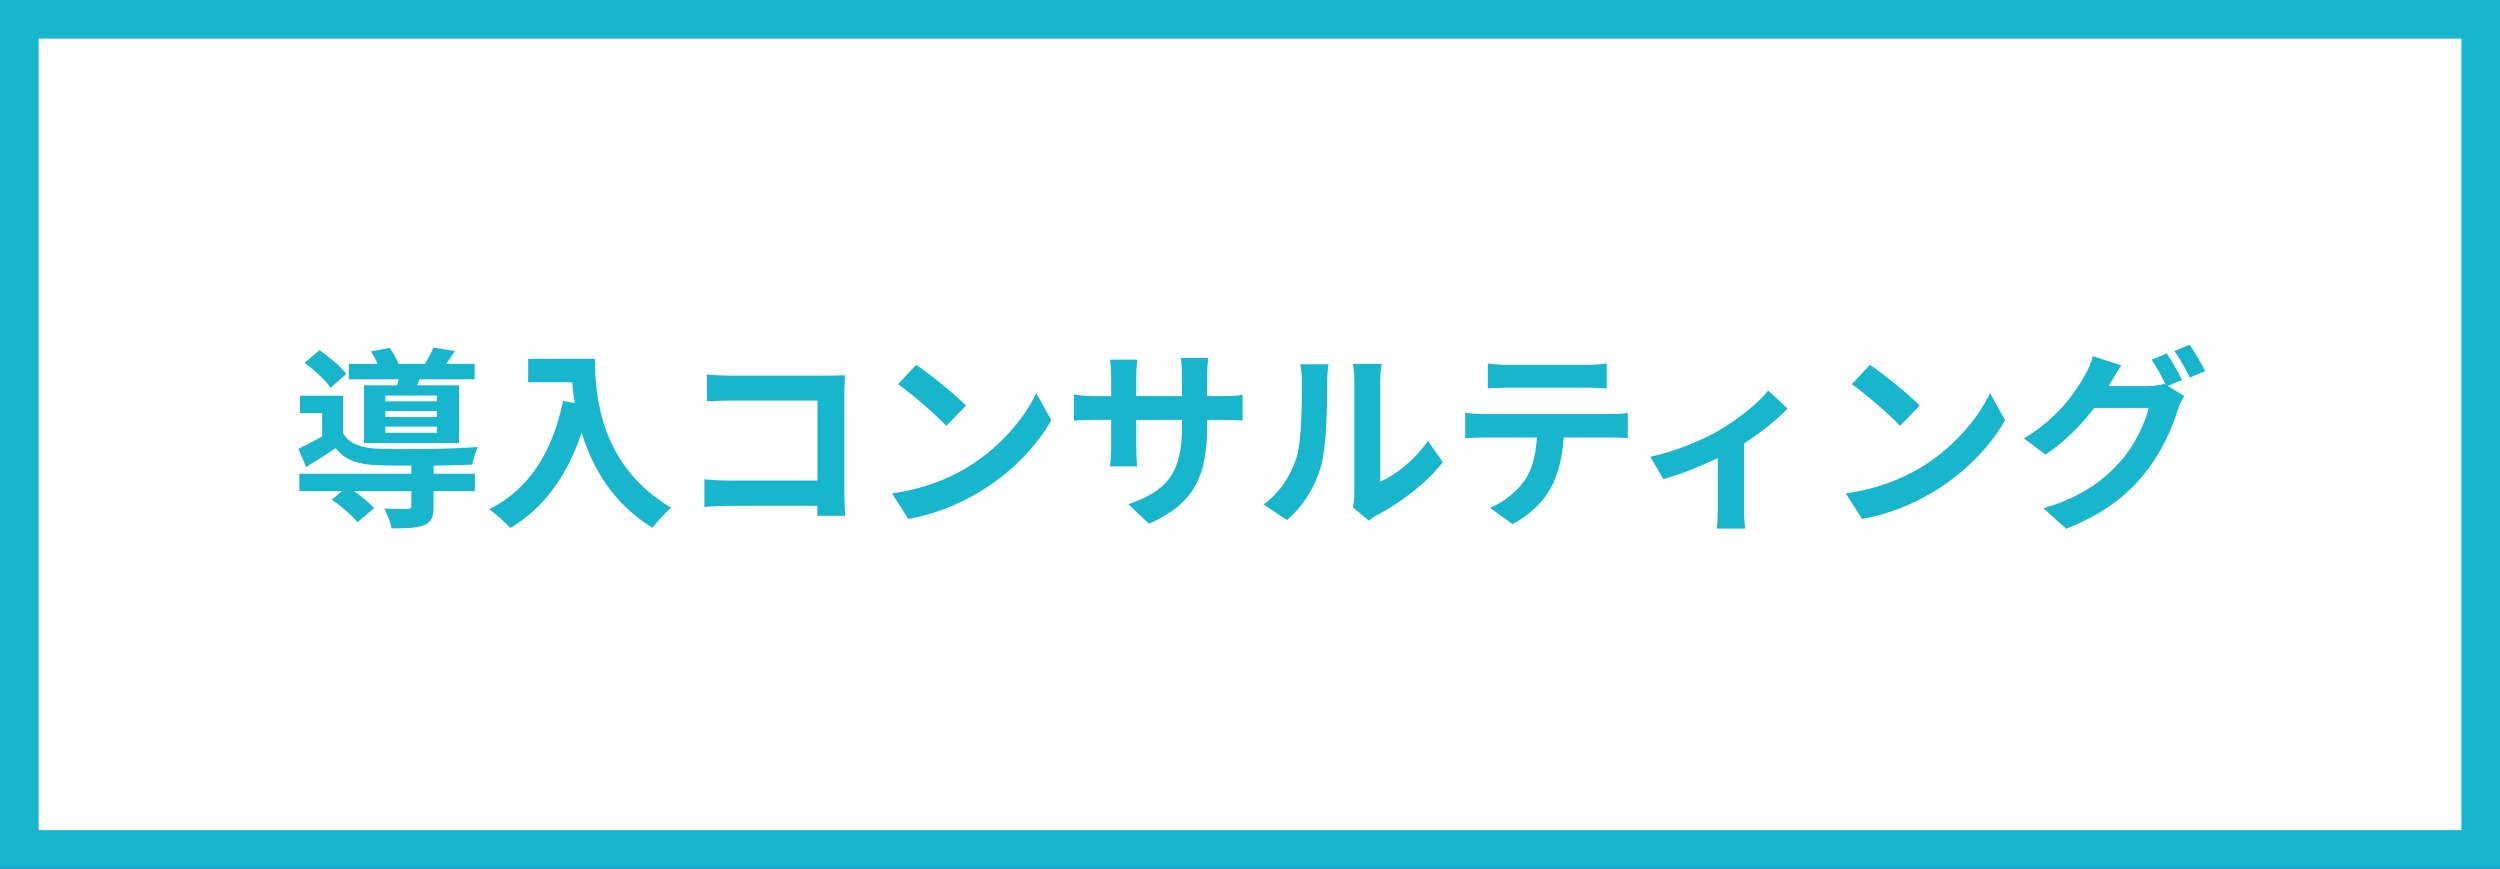
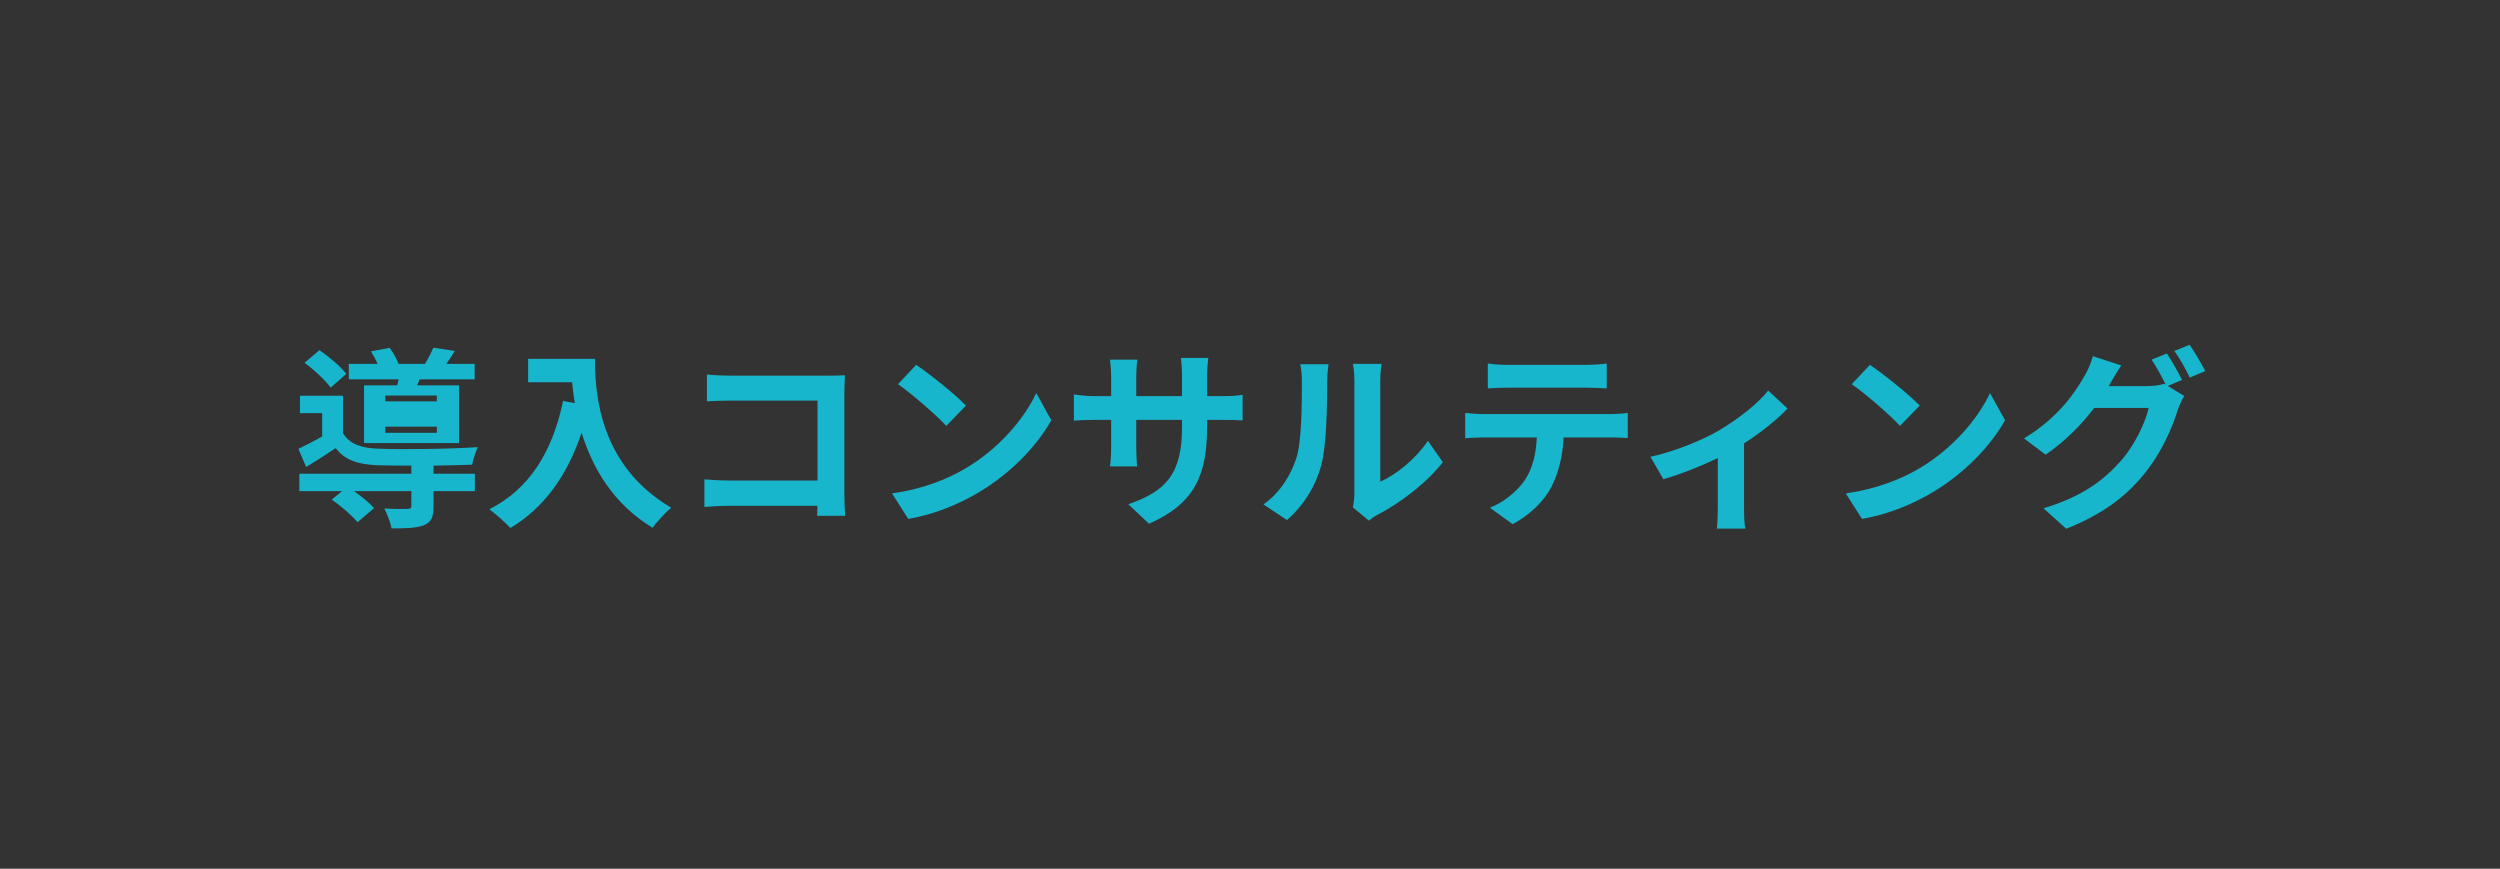
<svg xmlns="http://www.w3.org/2000/svg" width="259" height="90" viewBox="0 0 259 90" fill="none">
  <rect x="0" y="0" width="259" height="90" fill="#333333" stroke="none" />
-   <rect x="2" y="2" width="255" height="86" fill="white" />
-   <rect x="2" y="2" width="255" height="86" stroke="#18B6CC" stroke-width="4" />
-   <path d="M45.256 41.58V40.98H39.916V41.58H45.256ZM45.256 43.2V42.58H39.916V43.2H45.256ZM45.256 44.84V44.2H39.916V44.84H45.256ZM37.716 39.92H41.156C41.196 39.72 41.256 39.52 41.296 39.3H36.136V37.7H39.116C38.936 37.26 38.676 36.78 38.436 36.4L40.376 36.04C40.716 36.52 41.096 37.18 41.296 37.7H44.036C44.356 37.16 44.696 36.5 44.896 36.02L47.116 36.36C46.816 36.86 46.516 37.32 46.236 37.7H49.176V39.3H43.476L43.216 39.92H47.556V45.9H37.716V39.92ZM35.876 38.74L34.256 40.16C33.736 39.42 32.556 38.32 31.556 37.58L33.096 36.28C34.096 36.96 35.316 37.98 35.876 38.74ZM44.916 48.24V49.08H49.196V50.88H44.916V52.48C44.916 53.54 44.696 54.1 43.896 54.42C43.096 54.72 42.036 54.74 40.556 54.74C40.456 54.1 40.116 53.28 39.816 52.68C40.796 52.74 41.896 52.74 42.196 52.72C42.516 52.72 42.616 52.64 42.616 52.42V50.88H36.676C37.476 51.44 38.296 52.12 38.756 52.64L37.036 54.1C36.516 53.44 35.316 52.42 34.376 51.76L35.436 50.88H31.016V49.08H42.616V48.24C41.276 48.24 40.036 48.22 39.116 48.2C37.096 48.12 35.736 47.68 34.776 46.42C33.816 47.08 32.836 47.7 31.716 48.38L30.916 46.5C31.656 46.14 32.536 45.7 33.376 45.22V42.8H31.076V41H35.536V44.88C36.196 45.98 37.396 46.42 39.096 46.48C41.516 46.58 46.736 46.52 49.496 46.32C49.296 46.76 49.016 47.62 48.916 48.14C47.856 48.18 46.416 48.22 44.916 48.24ZM54.716 37.18H61.636C61.636 40.96 62.176 48.26 69.536 52.6C69.016 53.02 68.036 54.06 67.616 54.68C63.476 52.18 61.356 48.4 60.256 44.82C58.756 49.3 56.356 52.62 52.876 54.7C52.436 54.2 51.316 53.22 50.696 52.76C54.856 50.66 57.236 46.8 58.336 41.54L59.556 41.76C59.416 41 59.336 40.28 59.276 39.6H54.716V37.18ZM87.556 53.44H84.656C84.676 53.12 84.676 52.78 84.676 52.4H75.556C74.776 52.4 73.636 52.46 72.976 52.52V49.66C73.676 49.72 74.576 49.78 75.476 49.78H84.696V41.5H75.716C74.876 41.5 73.796 41.54 73.236 41.58V38.8C73.976 38.88 75.016 38.92 75.716 38.92H85.776C86.356 38.92 87.196 38.9 87.536 38.88C87.516 39.34 87.476 40.14 87.476 40.72V51.08C87.476 51.78 87.516 52.84 87.556 53.44ZM94.916 37.8C96.316 38.74 98.916 40.82 100.076 42.02L98.036 44.12C96.996 43 94.496 40.82 93.036 39.8L94.916 37.8ZM92.416 51.12C95.536 50.68 98.136 49.66 100.076 48.5C103.476 46.48 106.096 43.42 107.356 40.72L108.916 43.54C107.396 46.24 104.736 49 101.516 50.94C99.496 52.16 96.916 53.28 94.096 53.76L92.416 51.12ZM125.056 41.04H126.536C127.596 41.04 128.196 41 128.736 40.9V43.56C128.296 43.52 127.596 43.5 126.536 43.5H125.056V44.16C125.056 49.12 123.856 52.14 119.036 54.26L116.896 52.24C120.756 50.9 122.456 49.16 122.456 44.26V43.5H117.716V46.22C117.716 47.1 117.776 47.92 117.796 48.32H114.996C115.056 47.92 115.116 47.12 115.116 46.22V43.5H113.416C112.416 43.5 111.696 43.54 111.256 43.58V40.86C111.616 40.92 112.416 41.04 113.416 41.04H115.116V39.06C115.116 38.3 115.036 37.64 114.996 37.26H117.836C117.776 37.64 117.716 38.28 117.716 39.08V41.04H122.456V38.94C122.456 38.14 122.396 37.48 122.336 37.08H125.176C125.136 37.48 125.056 38.14 125.056 38.94V41.04ZM133.336 53.88L130.896 52.26C132.656 51.02 133.736 49.18 134.296 47.48C134.856 45.76 134.876 41.98 134.876 39.56C134.876 38.76 134.816 38.22 134.696 37.74H137.636C137.616 37.82 137.496 38.72 137.496 39.54C137.496 41.9 137.436 46.12 136.896 48.14C136.296 50.4 135.056 52.36 133.336 53.88ZM141.816 53.94L140.156 52.56C140.236 52.18 140.316 51.62 140.316 51.08V39.42C140.316 38.52 140.176 37.76 140.156 37.7H143.136C143.116 37.76 142.996 38.54 142.996 39.44V49.9C144.616 49.2 146.596 47.62 147.936 45.68L149.476 47.88C147.816 50.04 144.936 52.2 142.696 53.34C142.276 53.56 142.076 53.74 141.816 53.94ZM164.296 40.16H156.276C155.576 40.16 154.736 40.2 154.136 40.24V37.66C154.776 37.76 155.596 37.8 156.256 37.8H164.296C164.976 37.8 165.776 37.76 166.456 37.66V40.24C165.756 40.2 164.996 40.16 164.296 40.16ZM153.716 42.9H166.816C167.236 42.9 168.096 42.86 168.636 42.78V45.38C168.136 45.34 167.376 45.32 166.816 45.32H161.996C161.876 47.38 161.436 49.06 160.716 50.46C160.016 51.84 158.476 53.4 156.696 54.3L154.356 52.6C155.776 52.06 157.176 50.9 157.976 49.74C158.796 48.5 159.136 47 159.216 45.32H153.716C153.136 45.32 152.356 45.36 151.796 45.4V42.78C152.396 42.84 153.096 42.9 153.716 42.9ZM183.184 40.46L185.184 42.32C184.244 43.36 182.504 44.76 180.684 45.94V52.6C180.684 53.3 180.704 54.36 180.824 54.76H177.864C177.924 54.36 177.964 53.3 177.964 52.6V47.46C176.204 48.3 174.004 49.18 172.324 49.64L170.984 47.32C173.564 46.78 176.464 45.54 178.044 44.62C180.084 43.42 182.184 41.76 183.184 40.46ZM193.724 37.8C195.124 38.74 197.724 40.82 198.884 42.02L196.844 44.12C195.804 43 193.304 40.82 191.844 39.8L193.724 37.8ZM191.224 51.12C194.344 50.68 196.944 49.66 198.884 48.5C202.284 46.48 204.904 43.42 206.164 40.72L207.724 43.54C206.204 46.24 203.544 49 200.324 50.94C198.304 52.16 195.724 53.28 192.904 53.76L191.224 51.12ZM226.064 39.36L224.584 39.98L226.284 41.02C226.064 41.4 225.784 41.96 225.624 42.44C225.084 44.24 223.944 46.9 222.124 49.12C220.224 51.46 217.824 53.28 214.064 54.78L211.704 52.66C215.784 51.44 218.004 49.7 219.764 47.7C221.124 46.16 222.284 43.74 222.604 42.26H216.964C215.644 44 213.904 45.76 211.924 47.1L209.684 45.42C213.204 43.3 214.944 40.72 215.924 39C216.244 38.5 216.644 37.58 216.824 36.9L219.764 37.86C219.284 38.56 218.764 39.46 218.524 39.9L218.464 40H222.484C223.104 40 223.784 39.9 224.224 39.76L224.364 39.84C223.964 39.04 223.404 37.98 222.904 37.26L224.484 36.62C224.984 37.34 225.684 38.62 226.064 39.36ZM225.264 36.36L226.844 35.72C227.364 36.46 228.104 37.74 228.464 38.44L226.864 39.12C226.464 38.28 225.824 37.12 225.264 36.36Z" fill="#18B6CC" />
+   <path d="M45.256 41.58V40.98H39.916V41.58H45.256ZM45.256 43.2V42.58V43.2H45.256ZM45.256 44.84V44.2H39.916V44.84H45.256ZM37.716 39.92H41.156C41.196 39.72 41.256 39.52 41.296 39.3H36.136V37.7H39.116C38.936 37.26 38.676 36.78 38.436 36.4L40.376 36.04C40.716 36.52 41.096 37.18 41.296 37.7H44.036C44.356 37.16 44.696 36.5 44.896 36.02L47.116 36.36C46.816 36.86 46.516 37.32 46.236 37.7H49.176V39.3H43.476L43.216 39.92H47.556V45.9H37.716V39.92ZM35.876 38.74L34.256 40.16C33.736 39.42 32.556 38.32 31.556 37.58L33.096 36.28C34.096 36.96 35.316 37.98 35.876 38.74ZM44.916 48.24V49.08H49.196V50.88H44.916V52.48C44.916 53.54 44.696 54.1 43.896 54.42C43.096 54.72 42.036 54.74 40.556 54.74C40.456 54.1 40.116 53.28 39.816 52.68C40.796 52.74 41.896 52.74 42.196 52.72C42.516 52.72 42.616 52.64 42.616 52.42V50.88H36.676C37.476 51.44 38.296 52.12 38.756 52.64L37.036 54.1C36.516 53.44 35.316 52.42 34.376 51.76L35.436 50.88H31.016V49.08H42.616V48.24C41.276 48.24 40.036 48.22 39.116 48.2C37.096 48.12 35.736 47.68 34.776 46.42C33.816 47.08 32.836 47.7 31.716 48.38L30.916 46.5C31.656 46.14 32.536 45.7 33.376 45.22V42.8H31.076V41H35.536V44.88C36.196 45.98 37.396 46.42 39.096 46.48C41.516 46.58 46.736 46.52 49.496 46.32C49.296 46.76 49.016 47.62 48.916 48.14C47.856 48.18 46.416 48.22 44.916 48.24ZM54.716 37.18H61.636C61.636 40.96 62.176 48.26 69.536 52.6C69.016 53.02 68.036 54.06 67.616 54.68C63.476 52.18 61.356 48.4 60.256 44.82C58.756 49.3 56.356 52.62 52.876 54.7C52.436 54.2 51.316 53.22 50.696 52.76C54.856 50.66 57.236 46.8 58.336 41.54L59.556 41.76C59.416 41 59.336 40.28 59.276 39.6H54.716V37.18ZM87.556 53.44H84.656C84.676 53.12 84.676 52.78 84.676 52.4H75.556C74.776 52.4 73.636 52.46 72.976 52.52V49.66C73.676 49.72 74.576 49.78 75.476 49.78H84.696V41.5H75.716C74.876 41.5 73.796 41.54 73.236 41.58V38.8C73.976 38.88 75.016 38.92 75.716 38.92H85.776C86.356 38.92 87.196 38.9 87.536 38.88C87.516 39.34 87.476 40.14 87.476 40.72V51.08C87.476 51.78 87.516 52.84 87.556 53.44ZM94.916 37.8C96.316 38.74 98.916 40.82 100.076 42.02L98.036 44.12C96.996 43 94.496 40.82 93.036 39.8L94.916 37.8ZM92.416 51.12C95.536 50.68 98.136 49.66 100.076 48.5C103.476 46.48 106.096 43.42 107.356 40.72L108.916 43.54C107.396 46.24 104.736 49 101.516 50.94C99.496 52.16 96.916 53.28 94.096 53.76L92.416 51.12ZM125.056 41.04H126.536C127.596 41.04 128.196 41 128.736 40.9V43.56C128.296 43.52 127.596 43.5 126.536 43.5H125.056V44.16C125.056 49.12 123.856 52.14 119.036 54.26L116.896 52.24C120.756 50.9 122.456 49.16 122.456 44.26V43.5H117.716V46.22C117.716 47.1 117.776 47.92 117.796 48.32H114.996C115.056 47.92 115.116 47.12 115.116 46.22V43.5H113.416C112.416 43.5 111.696 43.54 111.256 43.58V40.86C111.616 40.92 112.416 41.04 113.416 41.04H115.116V39.06C115.116 38.3 115.036 37.64 114.996 37.26H117.836C117.776 37.64 117.716 38.28 117.716 39.08V41.04H122.456V38.94C122.456 38.14 122.396 37.48 122.336 37.08H125.176C125.136 37.48 125.056 38.14 125.056 38.94V41.04ZM133.336 53.88L130.896 52.26C132.656 51.02 133.736 49.18 134.296 47.48C134.856 45.76 134.876 41.98 134.876 39.56C134.876 38.76 134.816 38.22 134.696 37.74H137.636C137.616 37.82 137.496 38.72 137.496 39.54C137.496 41.9 137.436 46.12 136.896 48.14C136.296 50.4 135.056 52.36 133.336 53.88ZM141.816 53.94L140.156 52.56C140.236 52.18 140.316 51.62 140.316 51.08V39.42C140.316 38.52 140.176 37.76 140.156 37.7H143.136C143.116 37.76 142.996 38.54 142.996 39.44V49.9C144.616 49.2 146.596 47.62 147.936 45.68L149.476 47.88C147.816 50.04 144.936 52.2 142.696 53.34C142.276 53.56 142.076 53.74 141.816 53.94ZM164.296 40.16H156.276C155.576 40.16 154.736 40.2 154.136 40.24V37.66C154.776 37.76 155.596 37.8 156.256 37.8H164.296C164.976 37.8 165.776 37.76 166.456 37.66V40.24C165.756 40.2 164.996 40.16 164.296 40.16ZM153.716 42.9H166.816C167.236 42.9 168.096 42.86 168.636 42.78V45.38C168.136 45.34 167.376 45.32 166.816 45.32H161.996C161.876 47.38 161.436 49.06 160.716 50.46C160.016 51.84 158.476 53.4 156.696 54.3L154.356 52.6C155.776 52.06 157.176 50.9 157.976 49.74C158.796 48.5 159.136 47 159.216 45.32H153.716C153.136 45.32 152.356 45.36 151.796 45.4V42.78C152.396 42.84 153.096 42.9 153.716 42.9ZM183.184 40.46L185.184 42.32C184.244 43.36 182.504 44.76 180.684 45.94V52.6C180.684 53.3 180.704 54.36 180.824 54.76H177.864C177.924 54.36 177.964 53.3 177.964 52.6V47.46C176.204 48.3 174.004 49.18 172.324 49.64L170.984 47.32C173.564 46.78 176.464 45.54 178.044 44.62C180.084 43.42 182.184 41.76 183.184 40.46ZM193.724 37.8C195.124 38.74 197.724 40.82 198.884 42.02L196.844 44.12C195.804 43 193.304 40.82 191.844 39.8L193.724 37.8ZM191.224 51.12C194.344 50.68 196.944 49.66 198.884 48.5C202.284 46.48 204.904 43.42 206.164 40.72L207.724 43.54C206.204 46.24 203.544 49 200.324 50.94C198.304 52.16 195.724 53.28 192.904 53.76L191.224 51.12ZM226.064 39.36L224.584 39.98L226.284 41.02C226.064 41.4 225.784 41.96 225.624 42.44C225.084 44.24 223.944 46.9 222.124 49.12C220.224 51.46 217.824 53.28 214.064 54.78L211.704 52.66C215.784 51.44 218.004 49.7 219.764 47.7C221.124 46.16 222.284 43.74 222.604 42.26H216.964C215.644 44 213.904 45.76 211.924 47.1L209.684 45.42C213.204 43.3 214.944 40.72 215.924 39C216.244 38.5 216.644 37.58 216.824 36.9L219.764 37.86C219.284 38.56 218.764 39.46 218.524 39.9L218.464 40H222.484C223.104 40 223.784 39.9 224.224 39.76L224.364 39.84C223.964 39.04 223.404 37.98 222.904 37.26L224.484 36.62C224.984 37.34 225.684 38.62 226.064 39.36ZM225.264 36.36L226.844 35.72C227.364 36.46 228.104 37.74 228.464 38.44L226.864 39.12C226.464 38.28 225.824 37.12 225.264 36.36Z" fill="#18B6CC" />
</svg>